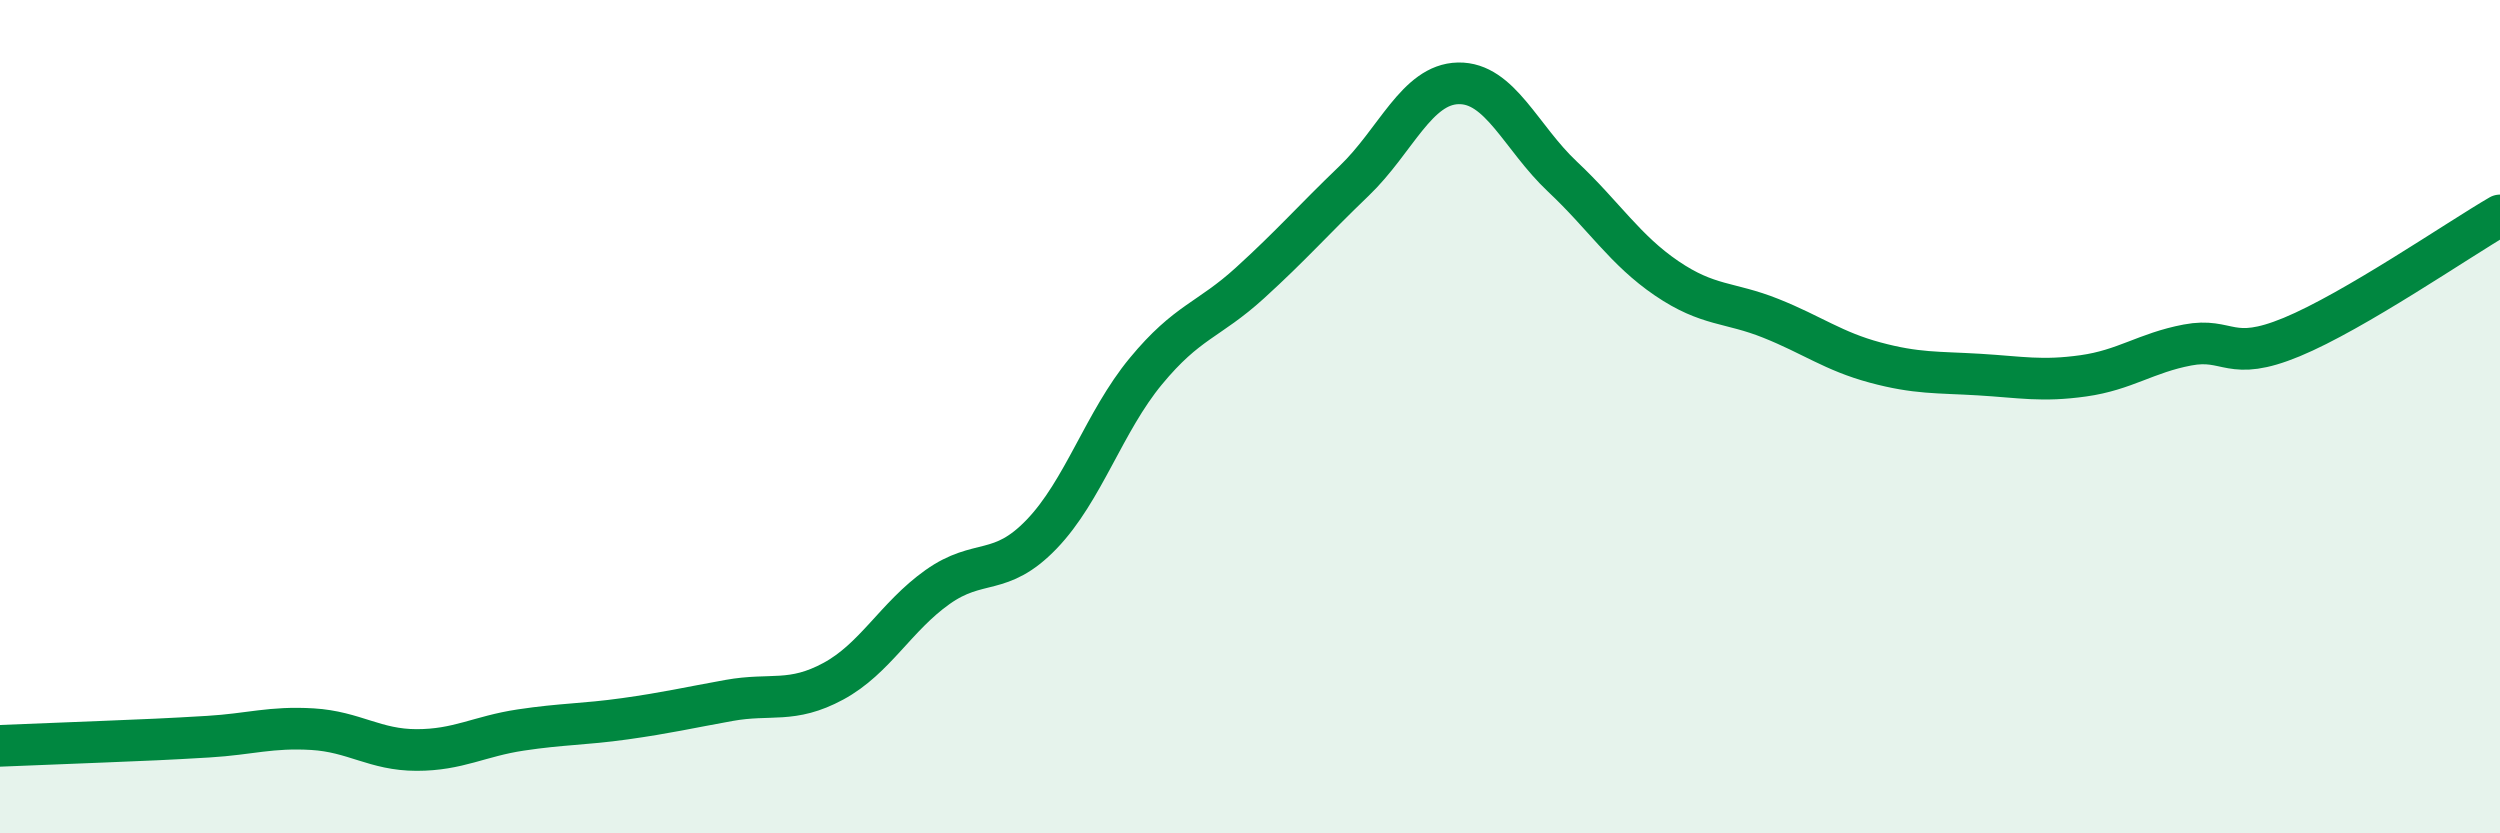
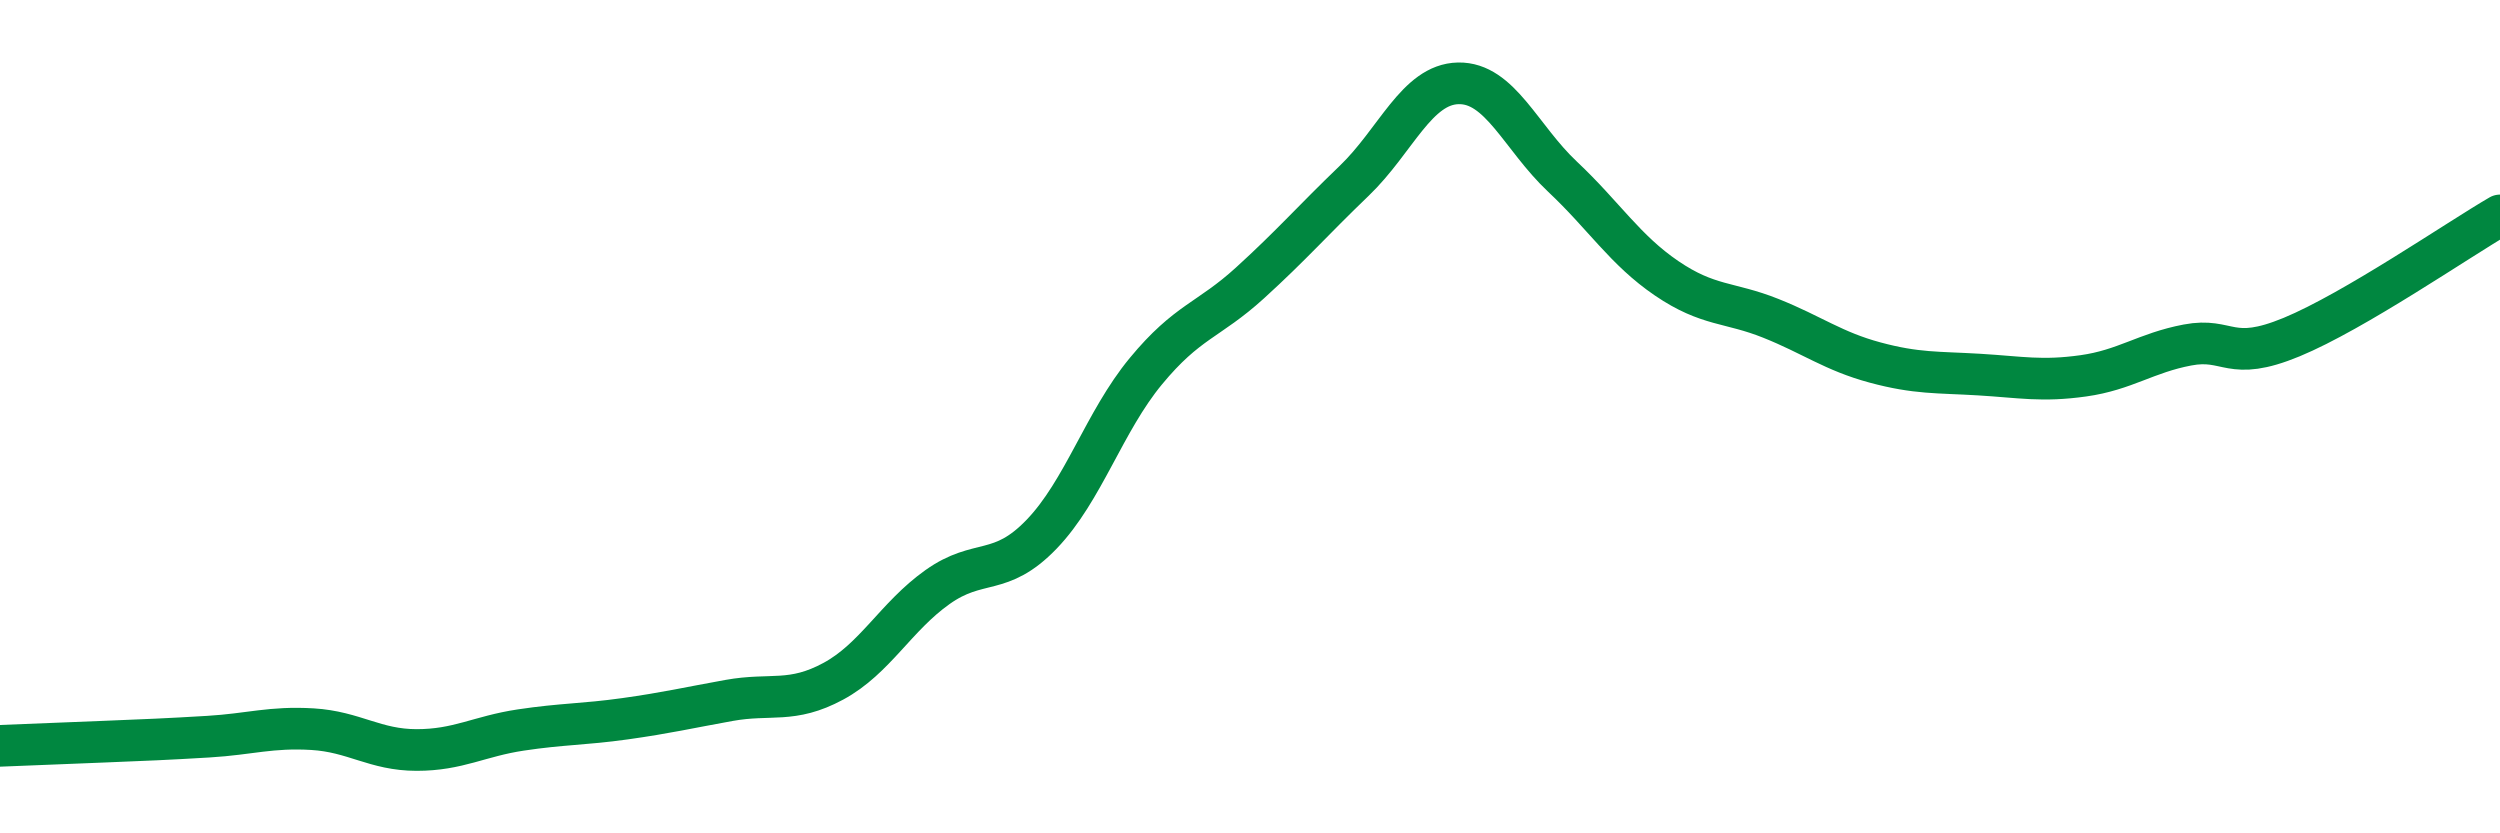
<svg xmlns="http://www.w3.org/2000/svg" width="60" height="20" viewBox="0 0 60 20">
-   <path d="M 0,17.9 C 0.5,17.88 1.5,17.84 2.5,17.8 C 3.5,17.76 4,17.74 5,17.68 C 6,17.62 6.5,17.44 7.5,17.5 C 8.5,17.56 9,18 10,18 C 11,18 11.5,17.67 12.5,17.52 C 13.5,17.37 14,17.39 15,17.25 C 16,17.11 16.5,16.99 17.5,16.81 C 18.5,16.63 19,16.89 20,16.35 C 21,15.81 21.5,14.8 22.5,14.09 C 23.5,13.38 24,13.86 25,12.82 C 26,11.78 26.5,10.12 27.5,8.91 C 28.5,7.7 29,7.7 30,6.79 C 31,5.88 31.5,5.3 32.5,4.34 C 33.5,3.38 34,2.02 35,2 C 36,1.98 36.5,3.3 37.5,4.24 C 38.5,5.18 39,6 40,6.68 C 41,7.36 41.5,7.24 42.5,7.64 C 43.5,8.04 44,8.43 45,8.7 C 46,8.97 46.5,8.93 47.5,8.99 C 48.5,9.05 49,9.16 50,9.02 C 51,8.88 51.5,8.47 52.5,8.28 C 53.5,8.09 53.5,8.71 55,8.09 C 56.5,7.47 59,5.75 60,5.17L60 20L0 20Z" fill="#008740" opacity="0.1" stroke-linecap="round" stroke-linejoin="round" />
  <path d="M 0,17.9 C 0.5,17.88 1.5,17.84 2.5,17.8 C 3.5,17.76 4,17.74 5,17.68 C 6,17.62 6.5,17.44 7.5,17.5 C 8.5,17.56 9,18 10,18 C 11,18 11.5,17.67 12.5,17.52 C 13.5,17.37 14,17.39 15,17.25 C 16,17.11 16.5,16.99 17.5,16.81 C 18.5,16.63 19,16.89 20,16.35 C 21,15.81 21.5,14.8 22.5,14.09 C 23.5,13.38 24,13.86 25,12.82 C 26,11.78 26.5,10.12 27.5,8.91 C 28.5,7.7 29,7.7 30,6.79 C 31,5.88 31.5,5.3 32.5,4.34 C 33.5,3.38 34,2.02 35,2 C 36,1.98 36.5,3.3 37.5,4.24 C 38.5,5.18 39,6 40,6.68 C 41,7.36 41.5,7.24 42.5,7.64 C 43.5,8.04 44,8.43 45,8.7 C 46,8.97 46.5,8.93 47.5,8.99 C 48.5,9.05 49,9.16 50,9.02 C 51,8.88 51.5,8.47 52.5,8.28 C 53.5,8.09 53.5,8.71 55,8.09 C 56.5,7.47 59,5.75 60,5.17" stroke="#008740" stroke-width="1" fill="none" stroke-linecap="round" stroke-linejoin="round" />
</svg>